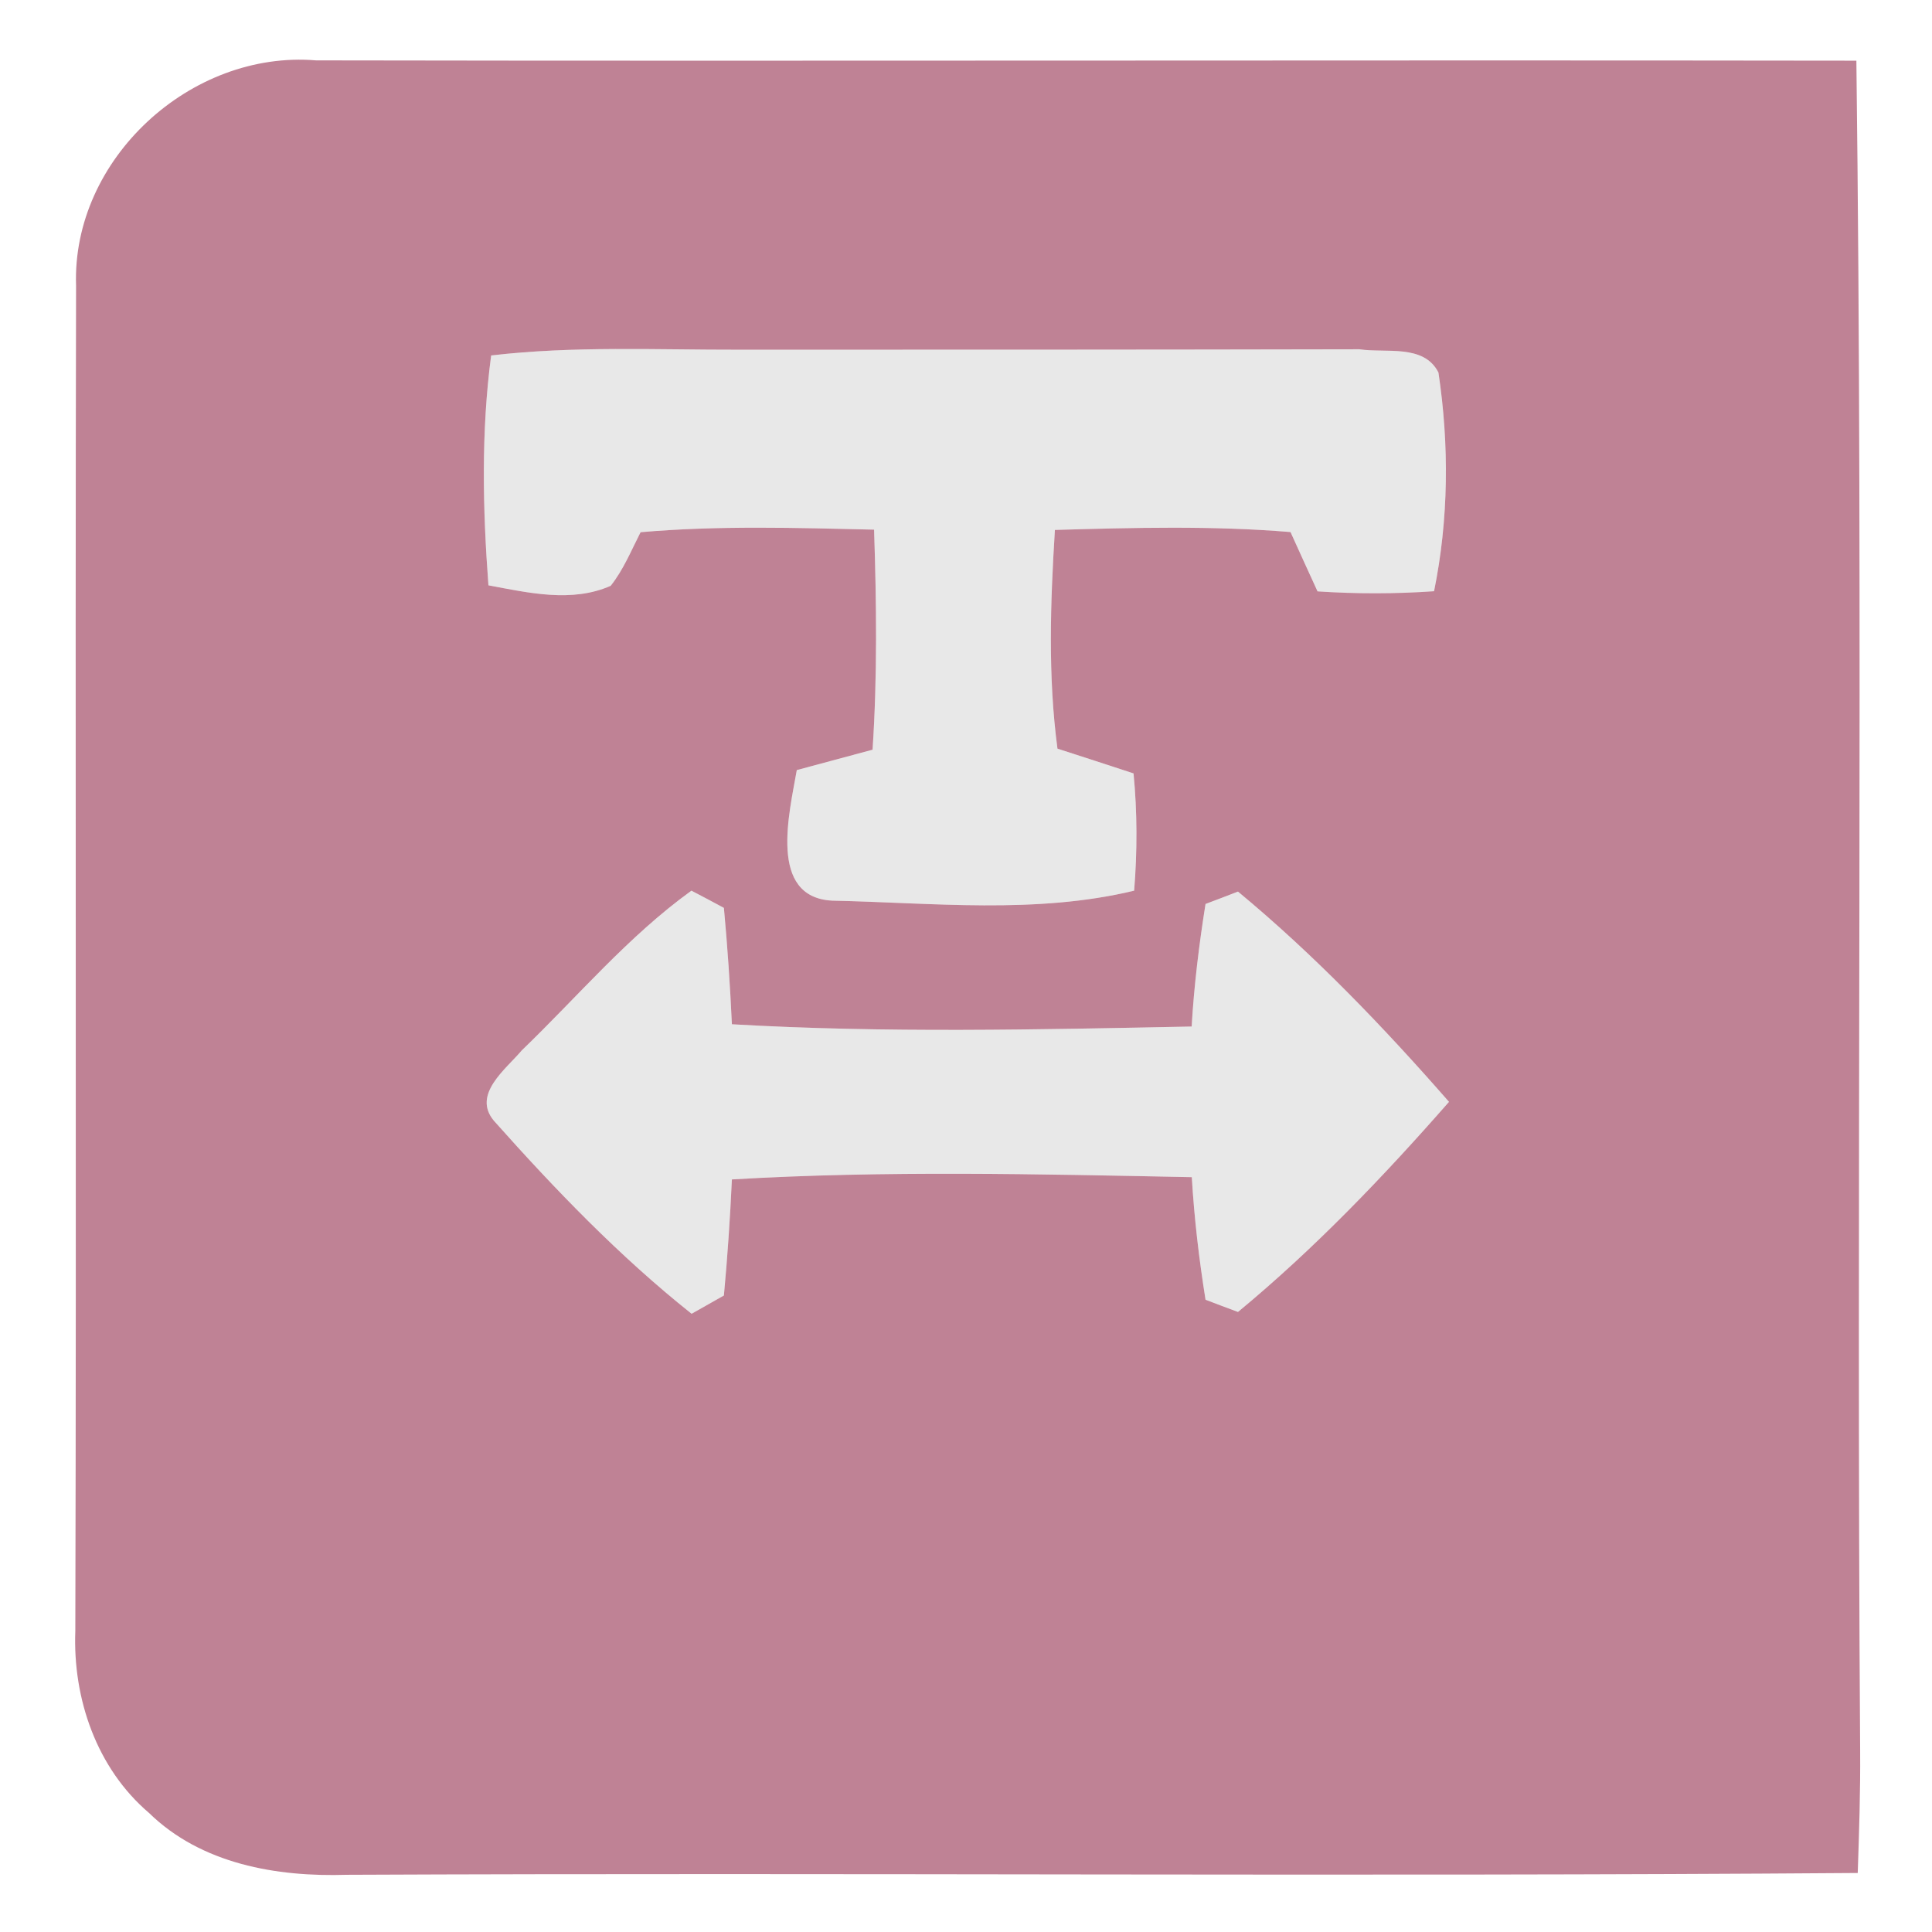
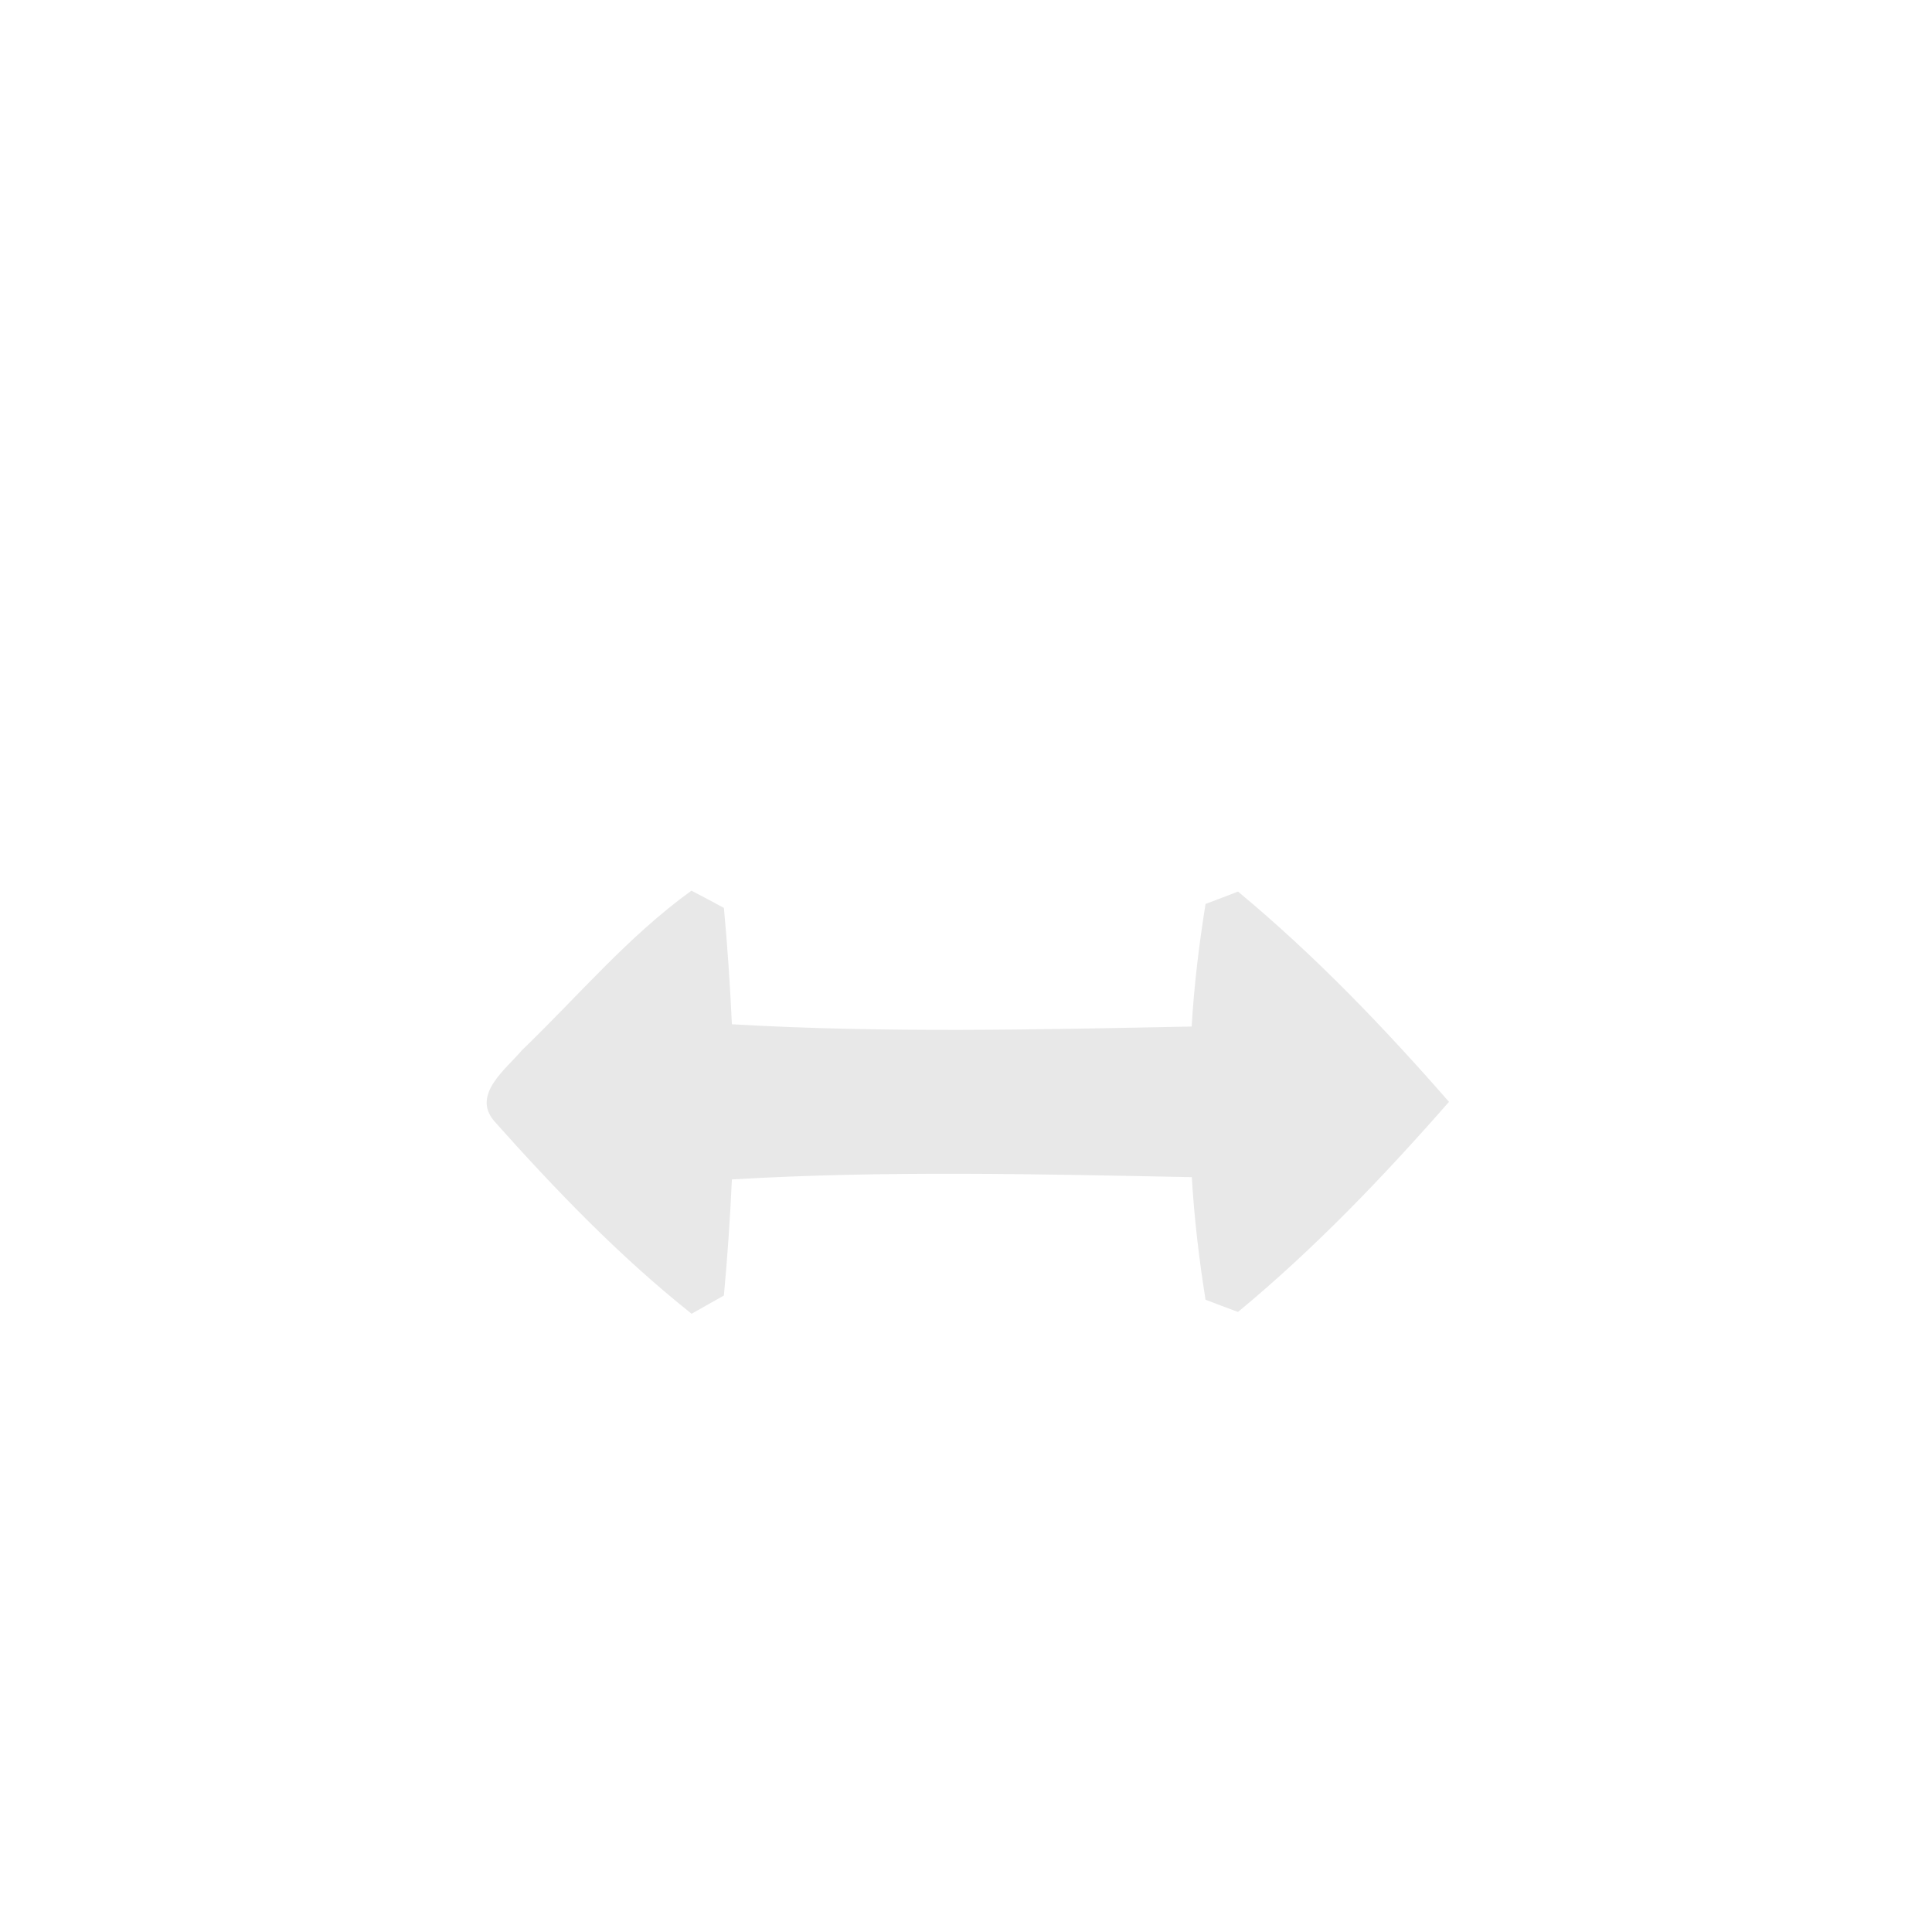
<svg xmlns="http://www.w3.org/2000/svg" width="128pt" height="128pt" viewBox="0 0 128 128" version="1.1">
  <g id="#e8e8e8ff">
-     <path fill="#e8e8e8" opacity="1.00" d=" M 32.54 23.55 C 38.00 22.91 43.51 23.18 49.00 23.17 C 62.68 23.17 76.37 23.17 90.06 23.14 C 91.80 23.41 94.33 22.77 95.30 24.68 C 96.02 29.47 95.98 34.42 95.01 39.17 C 92.44 39.35 89.86 39.35 87.29 39.18 C 86.69 37.87 86.09 36.56 85.50 35.25 C 80.31 34.82 75.09 34.96 69.89 35.11 C 69.59 39.93 69.42 44.79 70.06 49.60 C 71.74 50.14 73.42 50.69 75.10 51.24 C 75.35 53.82 75.35 56.42 75.14 59.01 C 68.62 60.58 61.78 59.81 55.13 59.67 C 50.87 59.44 52.30 53.85 52.79 51.02 C 54.46 50.57 56.14 50.12 57.81 49.67 C 58.13 44.81 58.07 39.95 57.91 35.09 C 52.75 34.97 47.59 34.81 42.44 35.26 C 41.82 36.47 41.31 37.74 40.46 38.81 C 37.89 39.95 35.00 39.27 32.36 38.78 C 31.98 33.71 31.87 28.60 32.54 23.55 Z" />
-     <path fill="#e8e8e8" opacity="1.00" d=" M 34.57 69.59 C 38.28 66.02 41.62 62.03 45.81 59.01 C 46.35 59.29 47.43 59.86 47.96 60.15 C 48.20 62.71 48.37 65.29 48.49 67.86 C 58.63 68.45 68.81 68.21 78.95 68.01 C 79.11 65.29 79.44 62.58 79.87 59.89 C 80.41 59.69 81.48 59.28 82.02 59.07 C 87.09 63.27 91.67 68.05 96.00 73.00 C 91.67 77.94 87.09 82.73 82.02 86.92 C 81.48 86.72 80.41 86.32 79.87 86.11 C 79.44 83.42 79.12 80.71 78.96 77.99 C 68.81 77.79 58.63 77.54 48.49 78.14 C 48.37 80.71 48.20 83.27 47.96 85.83 C 47.43 86.13 46.36 86.73 45.82 87.04 C 41.04 83.24 36.77 78.80 32.72 74.25 C 31.26 72.50 33.53 70.83 34.57 69.59 Z" />
+     <path fill="#e8e8e8" opacity="1.00" d=" M 34.57 69.59 C 38.28 66.02 41.62 62.03 45.81 59.01 C 46.35 59.29 47.43 59.86 47.96 60.15 C 48.20 62.71 48.37 65.29 48.49 67.86 C 58.63 68.45 68.81 68.21 78.95 68.01 C 79.11 65.29 79.44 62.58 79.87 59.89 C 80.41 59.69 81.48 59.28 82.02 59.07 C 87.09 63.27 91.67 68.05 96.00 73.00 C 91.67 77.94 87.09 82.73 82.02 86.92 C 81.48 86.72 80.41 86.32 79.87 86.11 C 79.44 83.42 79.12 80.71 78.96 77.99 C 68.81 77.79 58.63 77.54 48.49 78.14 C 48.37 80.71 48.20 83.27 47.96 85.83 C 47.43 86.13 46.36 86.73 45.82 87.04 C 41.04 83.24 36.77 78.80 32.72 74.25 C 31.26 72.50 33.53 70.83 34.57 69.59 " />
  </g>
  <g id="#bf8295ff">
-     <path fill="#bf8295" opacity="1.00" d=" M 5.04 18.93 C 4.75 10.54 12.64 3.31 20.94 4.00 C 54.96 4.06 88.97 3.97 122.99 4.02 C 123.45 41.34 122.98 78.68 123.24 116.00 C 123.26 118.70 123.17 121.39 123.08 124.09 C 89.73 124.34 56.36 124.06 22.99 124.21 C 18.33 124.36 13.34 123.50 9.87 120.11 C 6.40 117.15 4.82 112.54 4.99 108.06 C 5.07 78.35 4.97 48.64 5.04 18.93 M 32.54 23.55 C 31.87 28.60 31.98 33.71 32.36 38.78 C 35.00 39.27 37.89 39.95 40.46 38.81 C 41.31 37.74 41.82 36.47 42.44 35.26 C 47.59 34.81 52.75 34.97 57.91 35.09 C 58.07 39.95 58.13 44.81 57.81 49.67 C 56.14 50.12 54.46 50.57 52.79 51.02 C 52.30 53.85 50.87 59.44 55.13 59.67 C 61.78 59.81 68.62 60.58 75.14 59.01 C 75.35 56.42 75.35 53.82 75.10 51.24 C 73.42 50.69 71.74 50.14 70.06 49.60 C 69.42 44.79 69.59 39.93 69.89 35.11 C 75.09 34.96 80.31 34.82 85.50 35.25 C 86.09 36.56 86.69 37.87 87.29 39.18 C 89.86 39.35 92.44 39.35 95.01 39.17 C 95.98 34.42 96.02 29.47 95.30 24.68 C 94.33 22.77 91.80 23.41 90.06 23.14 C 76.37 23.17 62.68 23.17 49.00 23.17 C 43.51 23.18 38.00 22.91 32.54 23.55 M 34.57 69.59 C 33.53 70.83 31.26 72.50 32.72 74.25 C 36.77 78.80 41.04 83.24 45.82 87.04 C 46.36 86.73 47.43 86.13 47.96 85.83 C 48.20 83.27 48.37 80.71 48.49 78.14 C 58.63 77.54 68.81 77.79 78.96 77.99 C 79.12 80.71 79.44 83.42 79.87 86.11 C 80.41 86.32 81.48 86.72 82.02 86.92 C 87.09 82.73 91.67 77.94 96.00 73.00 C 91.67 68.05 87.09 63.27 82.02 59.07 C 81.48 59.28 80.41 59.69 79.87 59.89 C 79.44 62.58 79.11 65.29 78.95 68.01 C 68.81 68.21 58.63 68.45 48.49 67.86 C 48.37 65.29 48.20 62.71 47.96 60.15 C 47.43 59.86 46.35 59.29 45.81 59.01 C 41.62 62.03 38.28 66.02 34.57 69.59 Z" />
-   </g>
+     </g>
</svg>